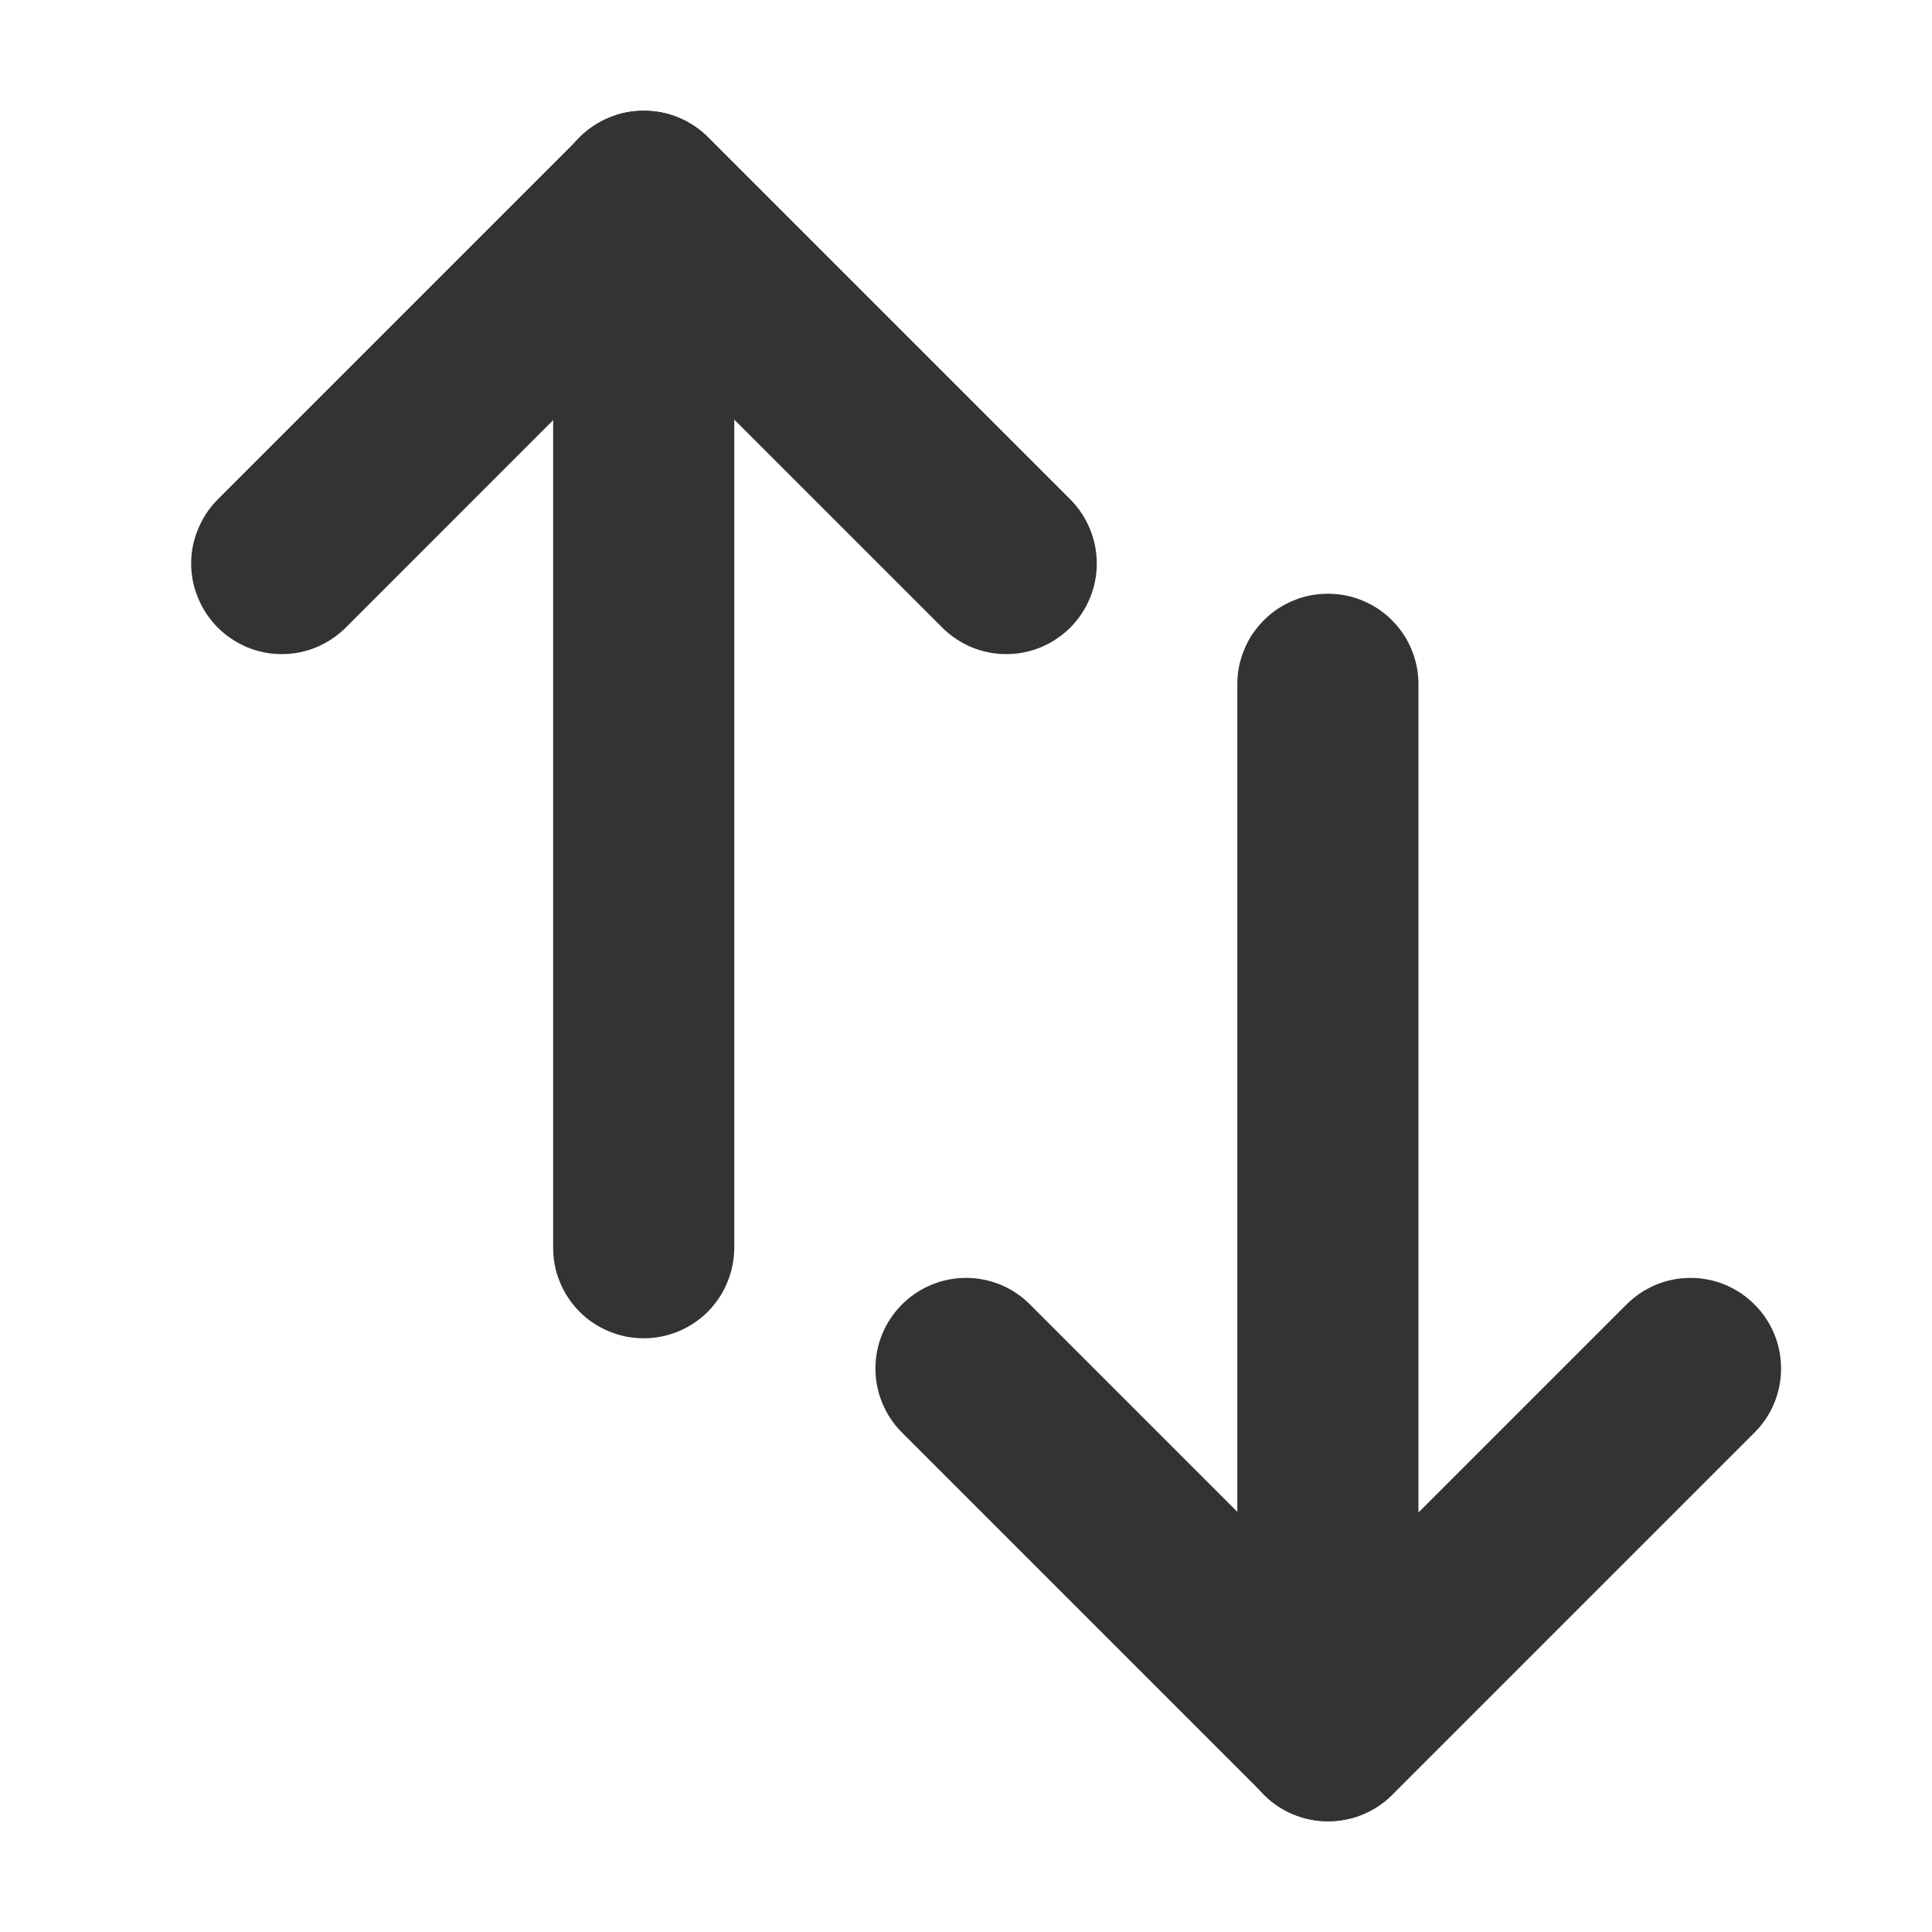
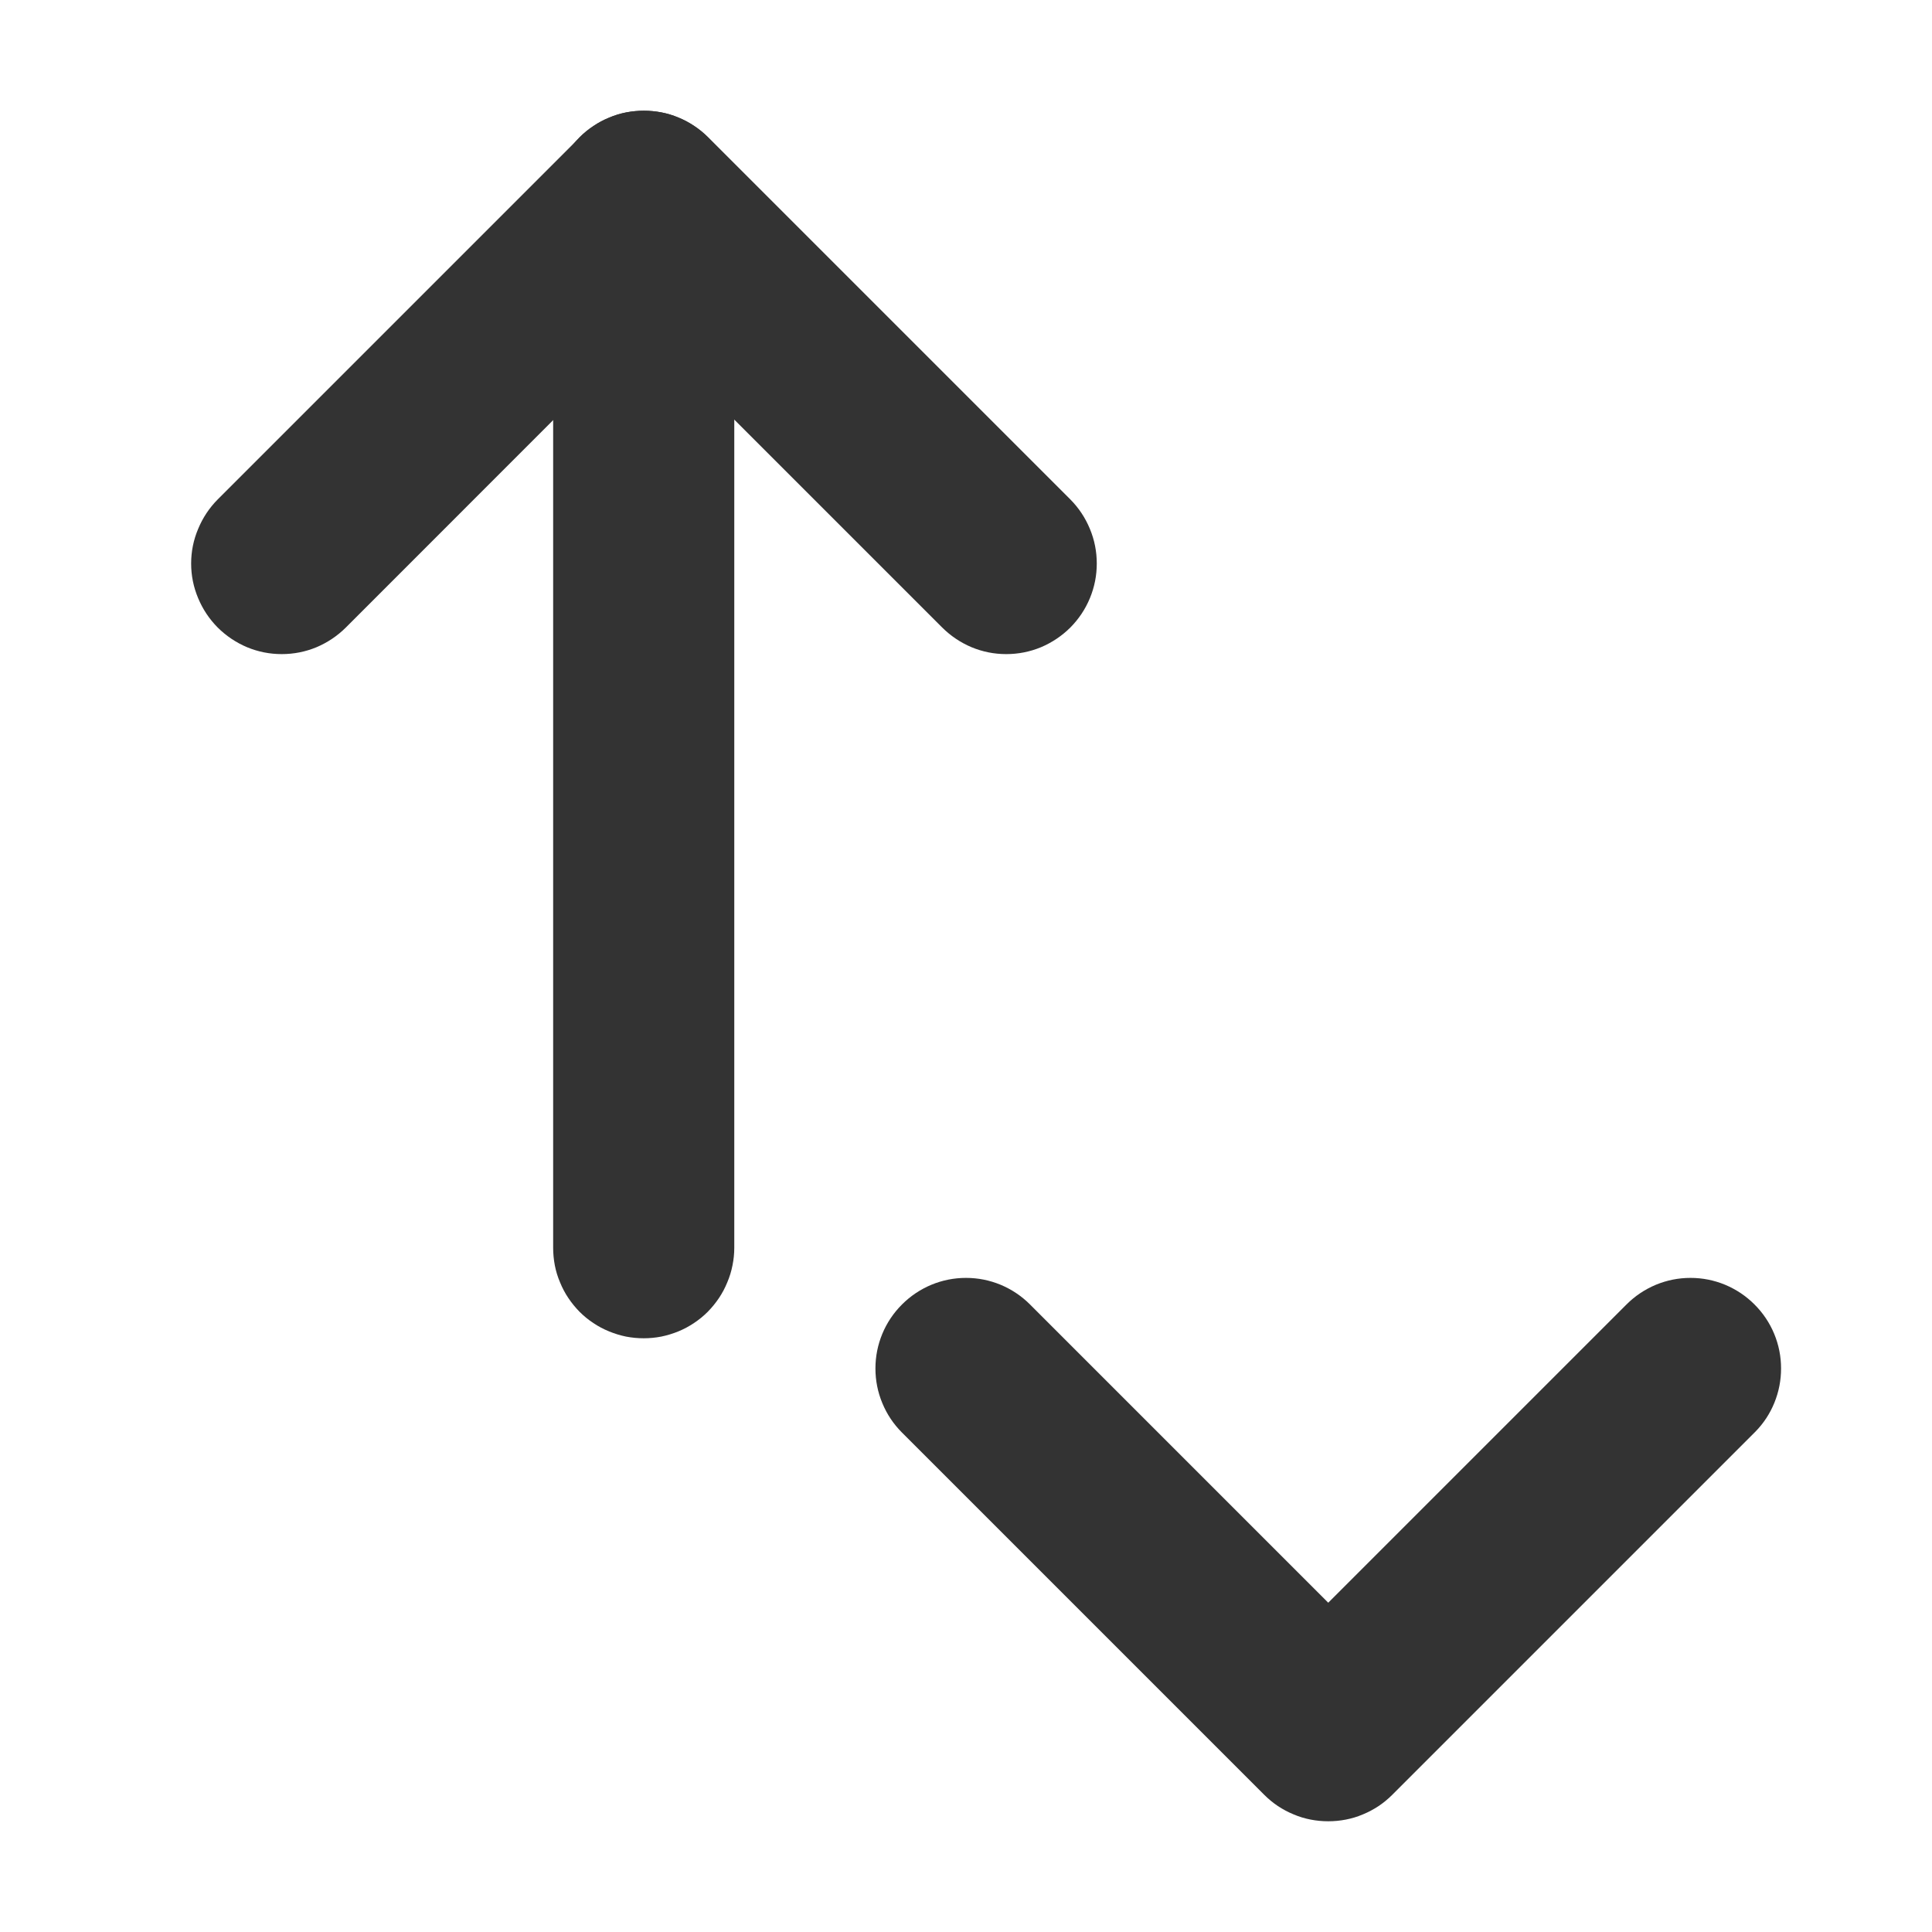
<svg xmlns="http://www.w3.org/2000/svg" fill="none" version="1.1" width="16" height="16" viewBox="0 0 16 16">
  <defs>
    <clipPath id="master_svg0_273_35726">
      <rect x="0" y="0" width="16" height="16" rx="0" />
    </clipPath>
  </defs>
  <g clip-path="url(#master_svg0_273_35726)">
    <g>
      <path d="M4.803,1.136L1.803,4.136Q1.698,4.242,1.641,4.38Q1.583,4.517,1.583,4.667Q1.583,4.816,1.641,4.954Q1.698,5.091,1.803,5.197Q1.909,5.302,2.046,5.36Q2.184,5.417,2.333,5.417Q2.483,5.417,2.621,5.36Q2.758,5.302,2.864,5.197L5.333,2.727L7.803,5.197Q7.909,5.302,8.046,5.36Q8.184,5.417,8.333,5.417Q8.483,5.417,8.621,5.36Q8.758,5.302,8.864,5.197Q8.969,5.091,9.026,4.954Q9.083,4.816,9.083,4.667Q9.083,4.517,9.026,4.38Q8.969,4.242,8.864,4.136L5.864,1.136Q5.812,1.084,5.75,1.043Q5.689,1.002,5.621,0.974Q5.552,0.945,5.48,0.931Q5.407,0.917,5.333,0.917Q5.26,0.917,5.187,0.931Q5.115,0.945,5.046,0.974Q4.978,1.002,4.917,1.043Q4.855,1.084,4.803,1.136Z" fill-rule="evenodd" fill="#333333" fill-opacity="1" />
    </g>
    <g>
      <path d="M6.081,10.333L6.081,1.667Q6.081,1.593,6.066,1.52Q6.052,1.448,6.023,1.38Q5.995,1.311,5.954,1.25Q5.913,1.189,5.861,1.136Q5.809,1.084,5.747,1.043Q5.686,1.002,5.618,0.974Q5.549,0.945,5.477,0.931Q5.404,0.917,5.331,0.917Q5.257,0.917,5.184,0.931Q5.112,0.945,5.044,0.974Q4.975,1.002,4.914,1.043Q4.852,1.084,4.8,1.136Q4.748,1.189,4.707,1.25Q4.666,1.311,4.638,1.38Q4.609,1.448,4.595,1.52Q4.581,1.593,4.581,1.667L4.581,10.333Q4.581,10.407,4.595,10.48Q4.609,10.552,4.638,10.62Q4.666,10.689,4.707,10.75Q4.748,10.811,4.8,10.864Q4.852,10.916,4.914,10.957Q4.975,10.998,5.044,11.026Q5.112,11.054,5.184,11.069Q5.257,11.083,5.331,11.083Q5.404,11.083,5.477,11.069Q5.549,11.054,5.618,11.026Q5.686,10.998,5.747,10.957Q5.809,10.916,5.861,10.864Q5.913,10.811,5.954,10.75Q5.995,10.689,6.023,10.62Q6.052,10.552,6.066,10.48Q6.081,10.407,6.081,10.333Z" fill-rule="evenodd" fill="#333333" fill-opacity="1" />
    </g>
    <g>
      <path d="M8.53,10.803L8.53,10.803Q8.425,10.698,8.287,10.64Q8.149,10.583,8,10.583Q7.851,10.583,7.713,10.64Q7.575,10.698,7.47,10.803Q7.364,10.909,7.307,11.046Q7.25,11.184,7.25,11.333Q7.25,11.483,7.307,11.62Q7.364,11.758,7.47,11.864L7.47,11.864L10.47,14.864Q10.522,14.916,10.583,14.957Q10.645,14.998,10.713,15.026Q10.781,15.055,10.854,15.069Q10.926,15.083,11,15.083Q11.074,15.083,11.146,15.069Q11.219,15.055,11.287,15.026Q11.355,14.998,11.417,14.957Q11.478,14.916,11.53,14.864L14.53,11.864L14.531,11.863Q14.534,11.86,14.537,11.857L14.537,11.857Q14.64,11.752,14.695,11.616Q14.75,11.48,14.75,11.333Q14.75,11.184,14.693,11.046Q14.636,10.909,14.53,10.803Q14.425,10.698,14.287,10.64Q14.149,10.583,14,10.583Q13.851,10.583,13.713,10.64Q13.575,10.698,13.47,10.803L11,13.273L8.53,10.803Z" fill-rule="evenodd" fill="#333333" fill-opacity="1" />
    </g>
    <g>
-       <path d="M10.247,5.667L10.247,14.333Q10.247,14.407,10.261,14.48Q10.276,14.552,10.304,14.62Q10.332,14.689,10.373,14.75Q10.415,14.811,10.467,14.864Q10.519,14.916,10.58,14.957Q10.642,14.998,10.71,15.026Q10.778,15.054,10.851,15.069Q10.923,15.083,10.997,15.083Q11.071,15.083,11.143,15.069Q11.216,15.054,11.284,15.026Q11.352,14.998,11.414,14.957Q11.475,14.916,11.527,14.864Q11.58,14.811,11.621,14.75Q11.662,14.689,11.69,14.62Q11.718,14.552,11.733,14.48Q11.747,14.407,11.747,14.333L11.747,5.667Q11.747,5.593,11.733,5.52Q11.718,5.448,11.69,5.38Q11.662,5.311,11.621,5.25Q11.58,5.189,11.527,5.136Q11.475,5.084,11.414,5.043Q11.352,5.002,11.284,4.974Q11.216,4.945,11.143,4.931Q11.071,4.917,10.997,4.917Q10.923,4.917,10.851,4.931Q10.778,4.945,10.71,4.974Q10.642,5.002,10.58,5.043Q10.519,5.084,10.467,5.136Q10.415,5.189,10.373,5.25Q10.332,5.311,10.304,5.38Q10.276,5.448,10.261,5.52Q10.247,5.593,10.247,5.667Z" fill-rule="evenodd" fill="#333333" fill-opacity="1" />
-     </g>
+       </g>
  </g>
</svg>